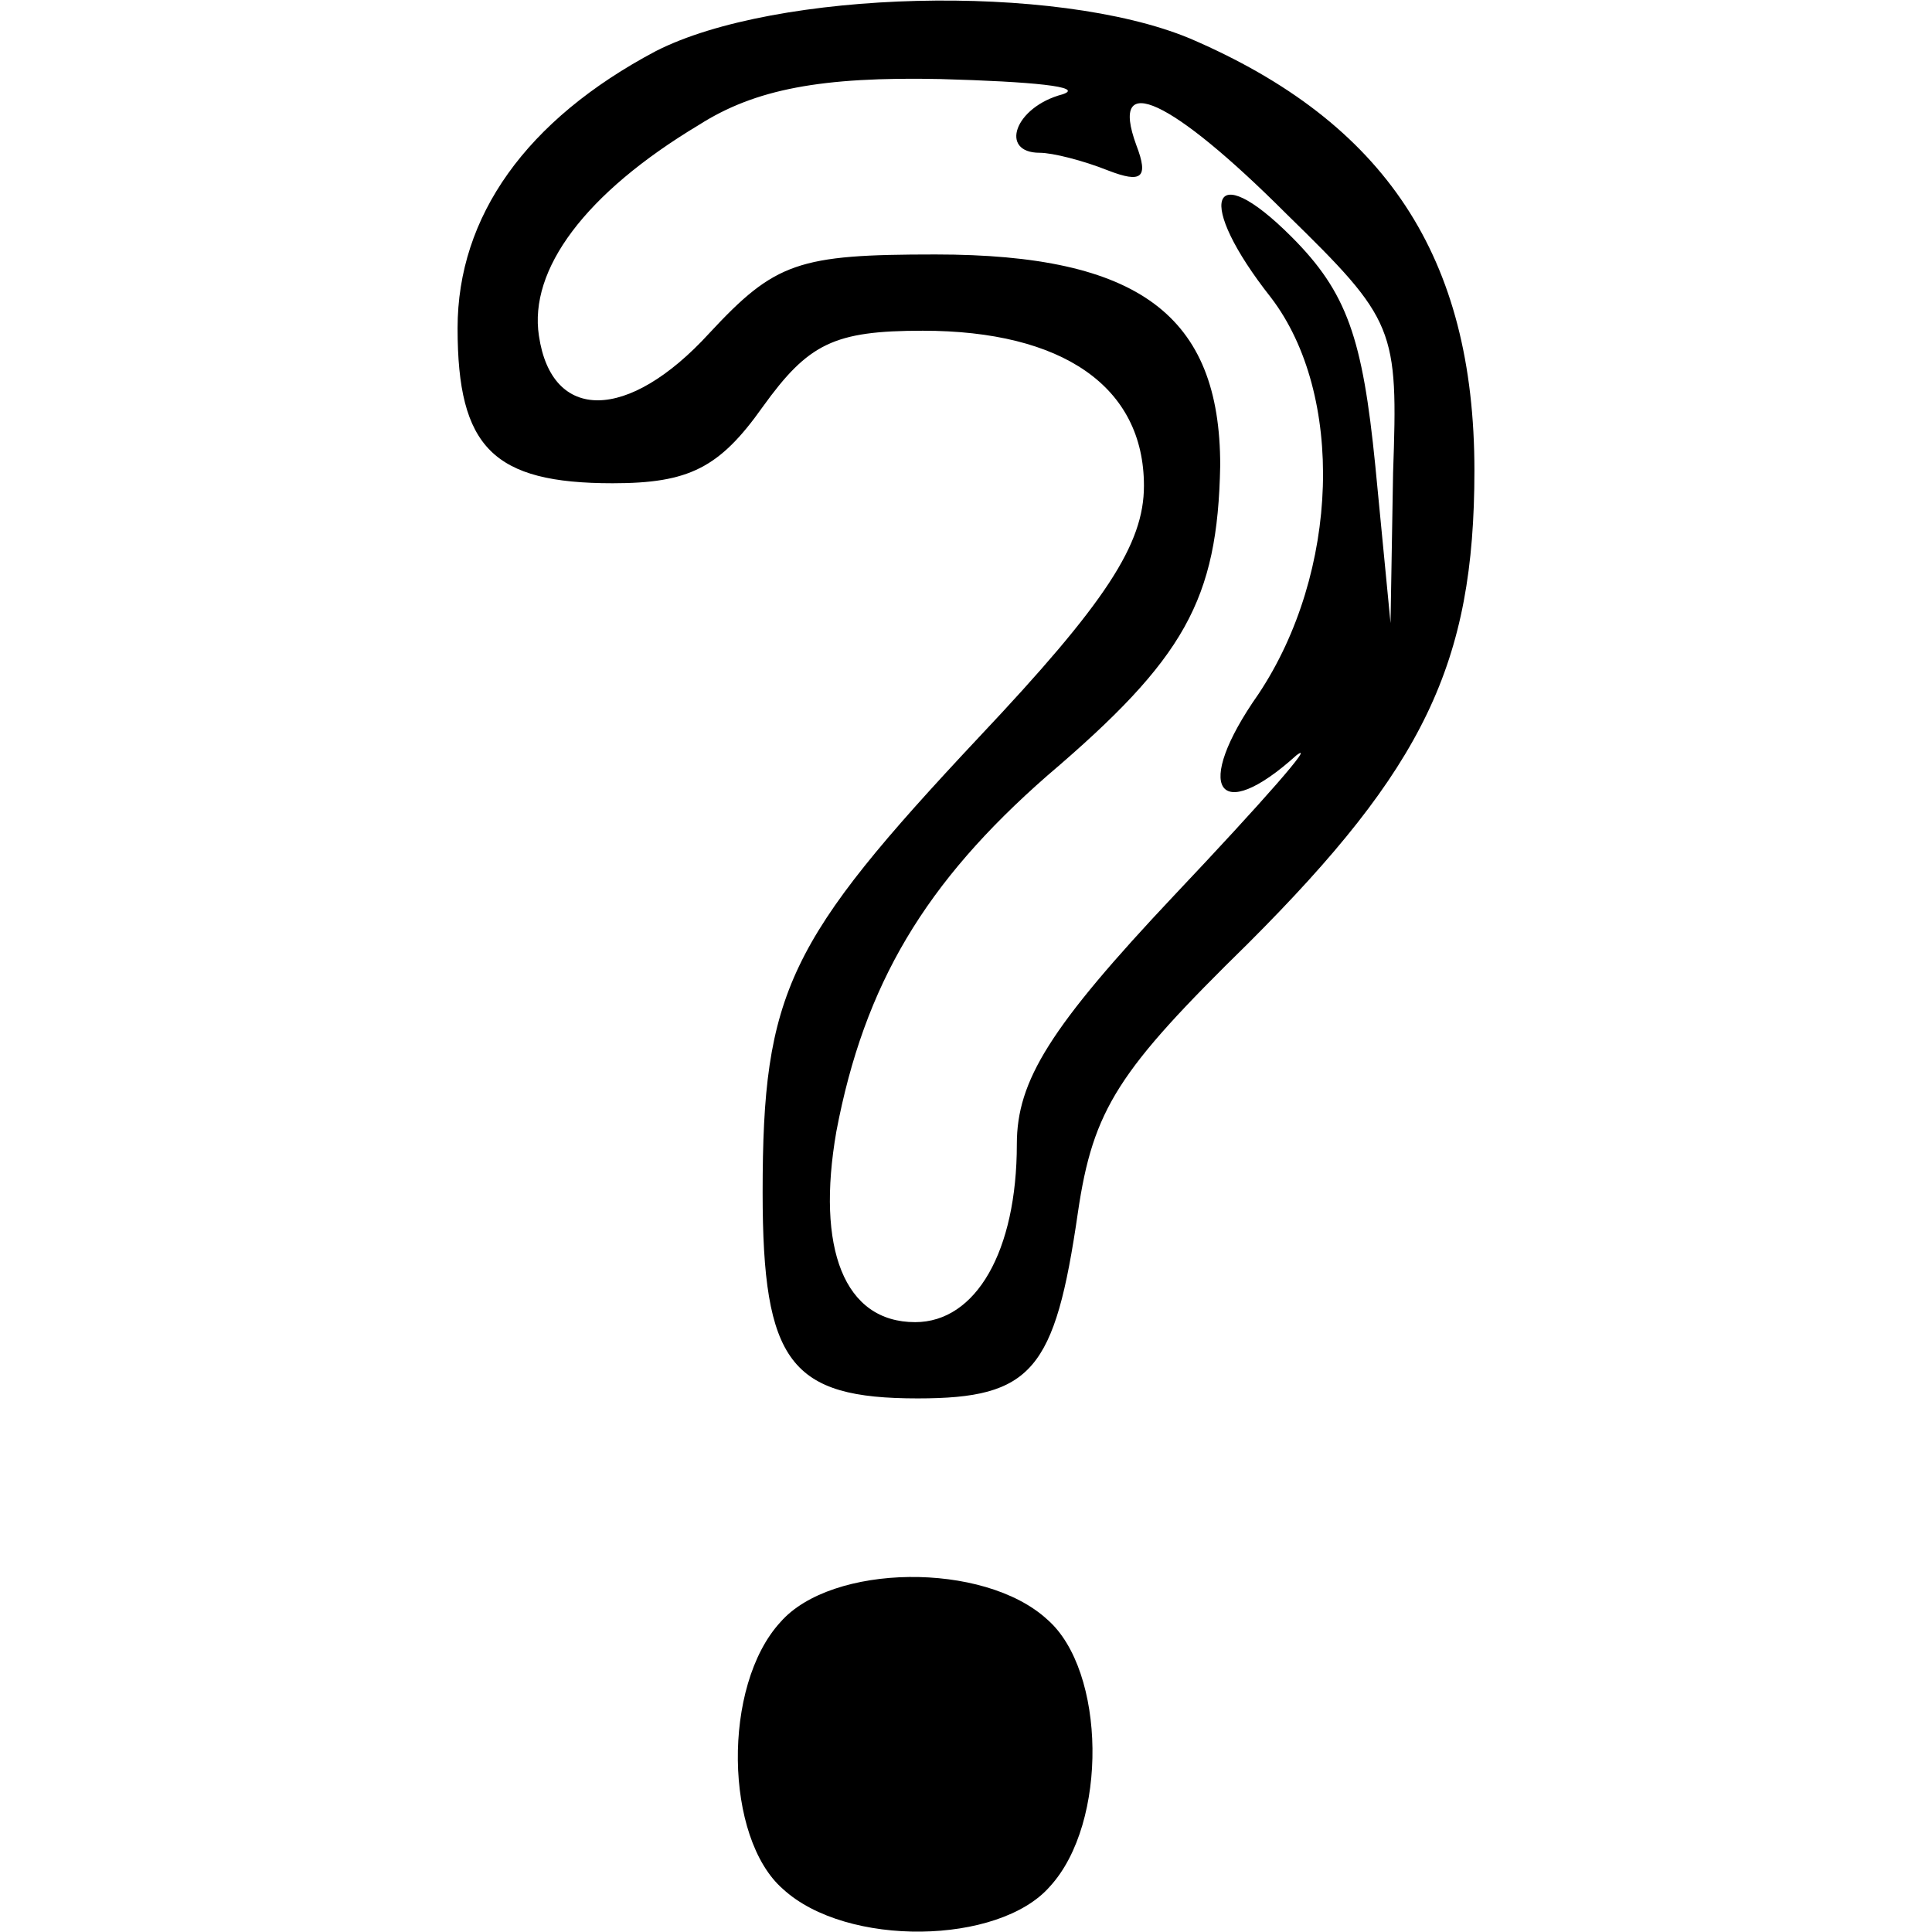
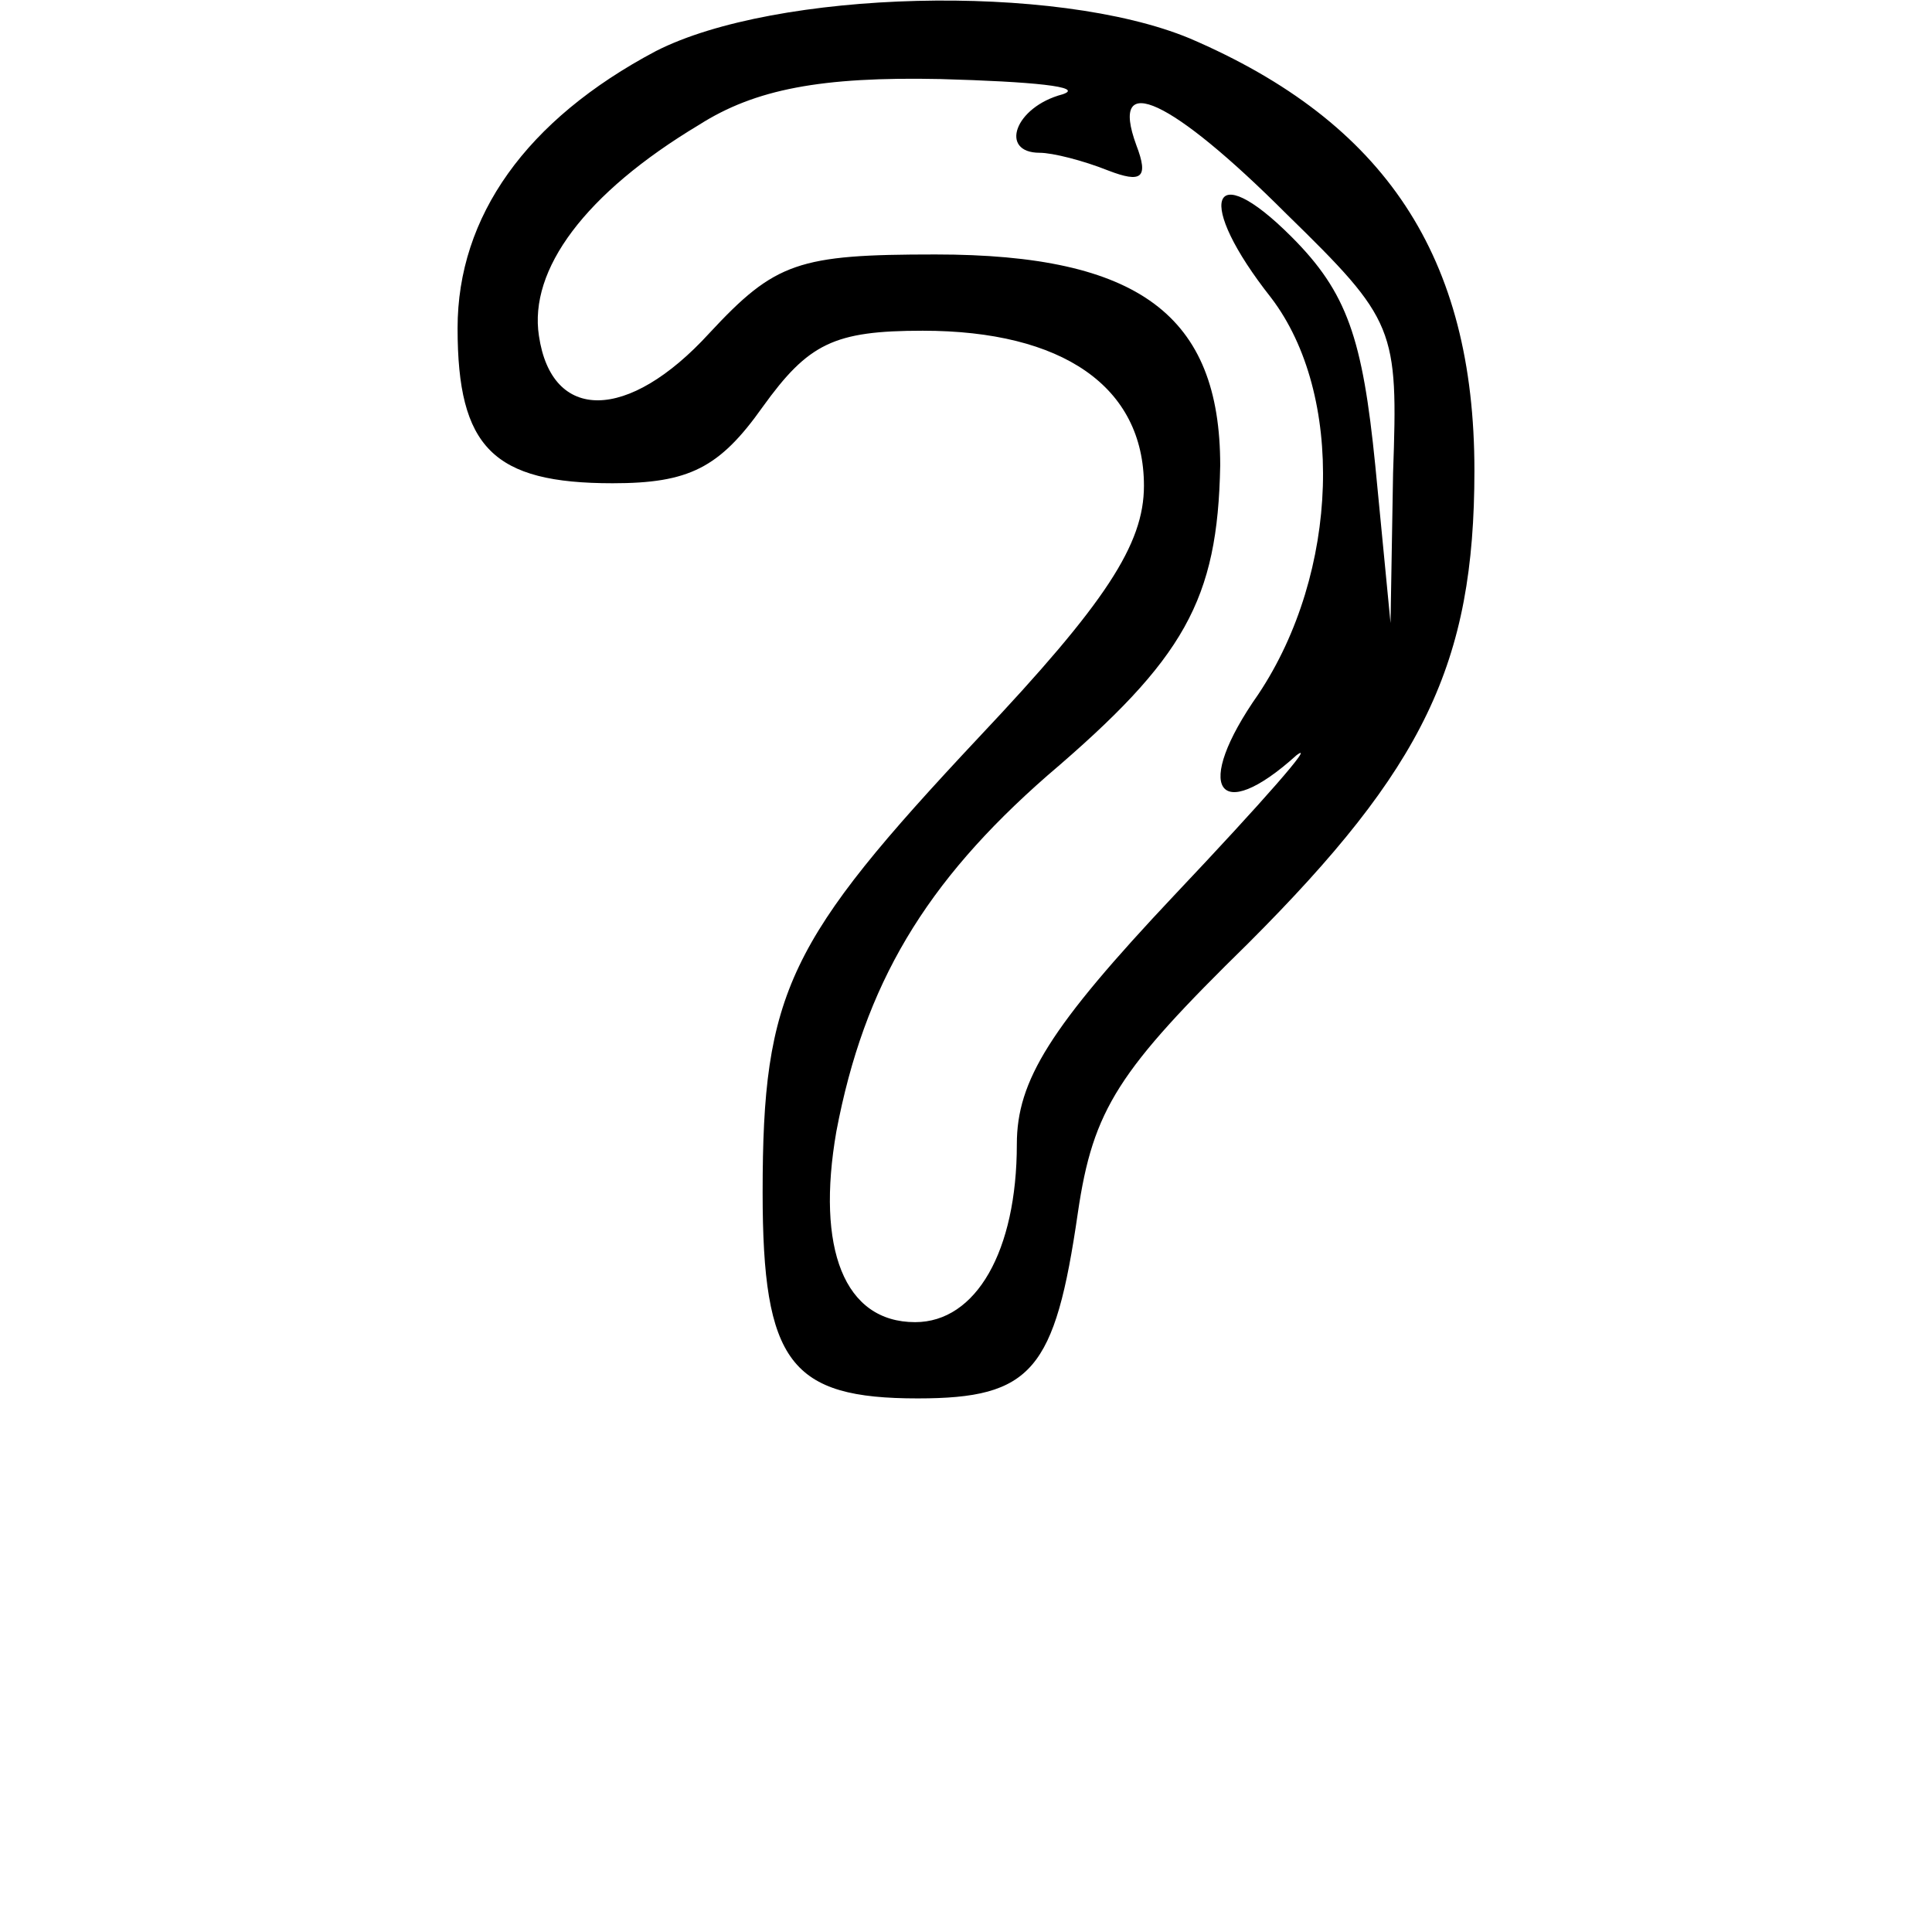
<svg xmlns="http://www.w3.org/2000/svg" version="1.1" id="Layer_1" x="0px" y="0px" viewBox="0 0 76 76" style="enable-background:new 0 0 76 76;" xml:space="preserve">
  <g transform="translate(0,100) scale(0.1,-0.1)">
    <path d="M258,979.9c-51-27-78-65-78-109c0-47,14-61,61-61c30,0,42,6,59,30c18,25,28,30,63,30c55,0,87-22,87-61c0-23-15-46-65-99   c-75-80-85-100-85-179c0-67,11-81,61-81c45,0,54,11,63,73c6,41,16,56,67,106c69,69,89,110,89,186c0,84-35,137-112,170   C415,1006.9,305,1003.9,258,979.9z M418,962.9c-19-5-25-23-9-23c5,0,17-3,27-7c13-5,16-3,11,10c-11,30,14,18,59-27   c43-42,44-45,42-102l-1-59l-6,62c-5,50-11,68-33,90c-32,32-38,14-8-24c29-38,27-108-5-156c-26-37-16-52,15-24c8,6-13-18-48-55   c-49-52-62-73-62-98c0-42-16-70-40-70c-28,0-39,29-31,75c11,58,35,98,83,140c54,46,67,69,68,122c0,59-32,83-112,83   c-54,0-63-3-89-31c-32-35-62-35-67-1c-4,26,18,56,63,83c22,14,48,19,95,18C406,967.9,427,965.9,418,962.9z" />
-     <path d="M307,361.9c-23-25-22-85,1-105c25-23,85-22,105,1c23,25,22,85-1,105C387,385.9,327,384.9,307,361.9z" />
  </g>
</svg>